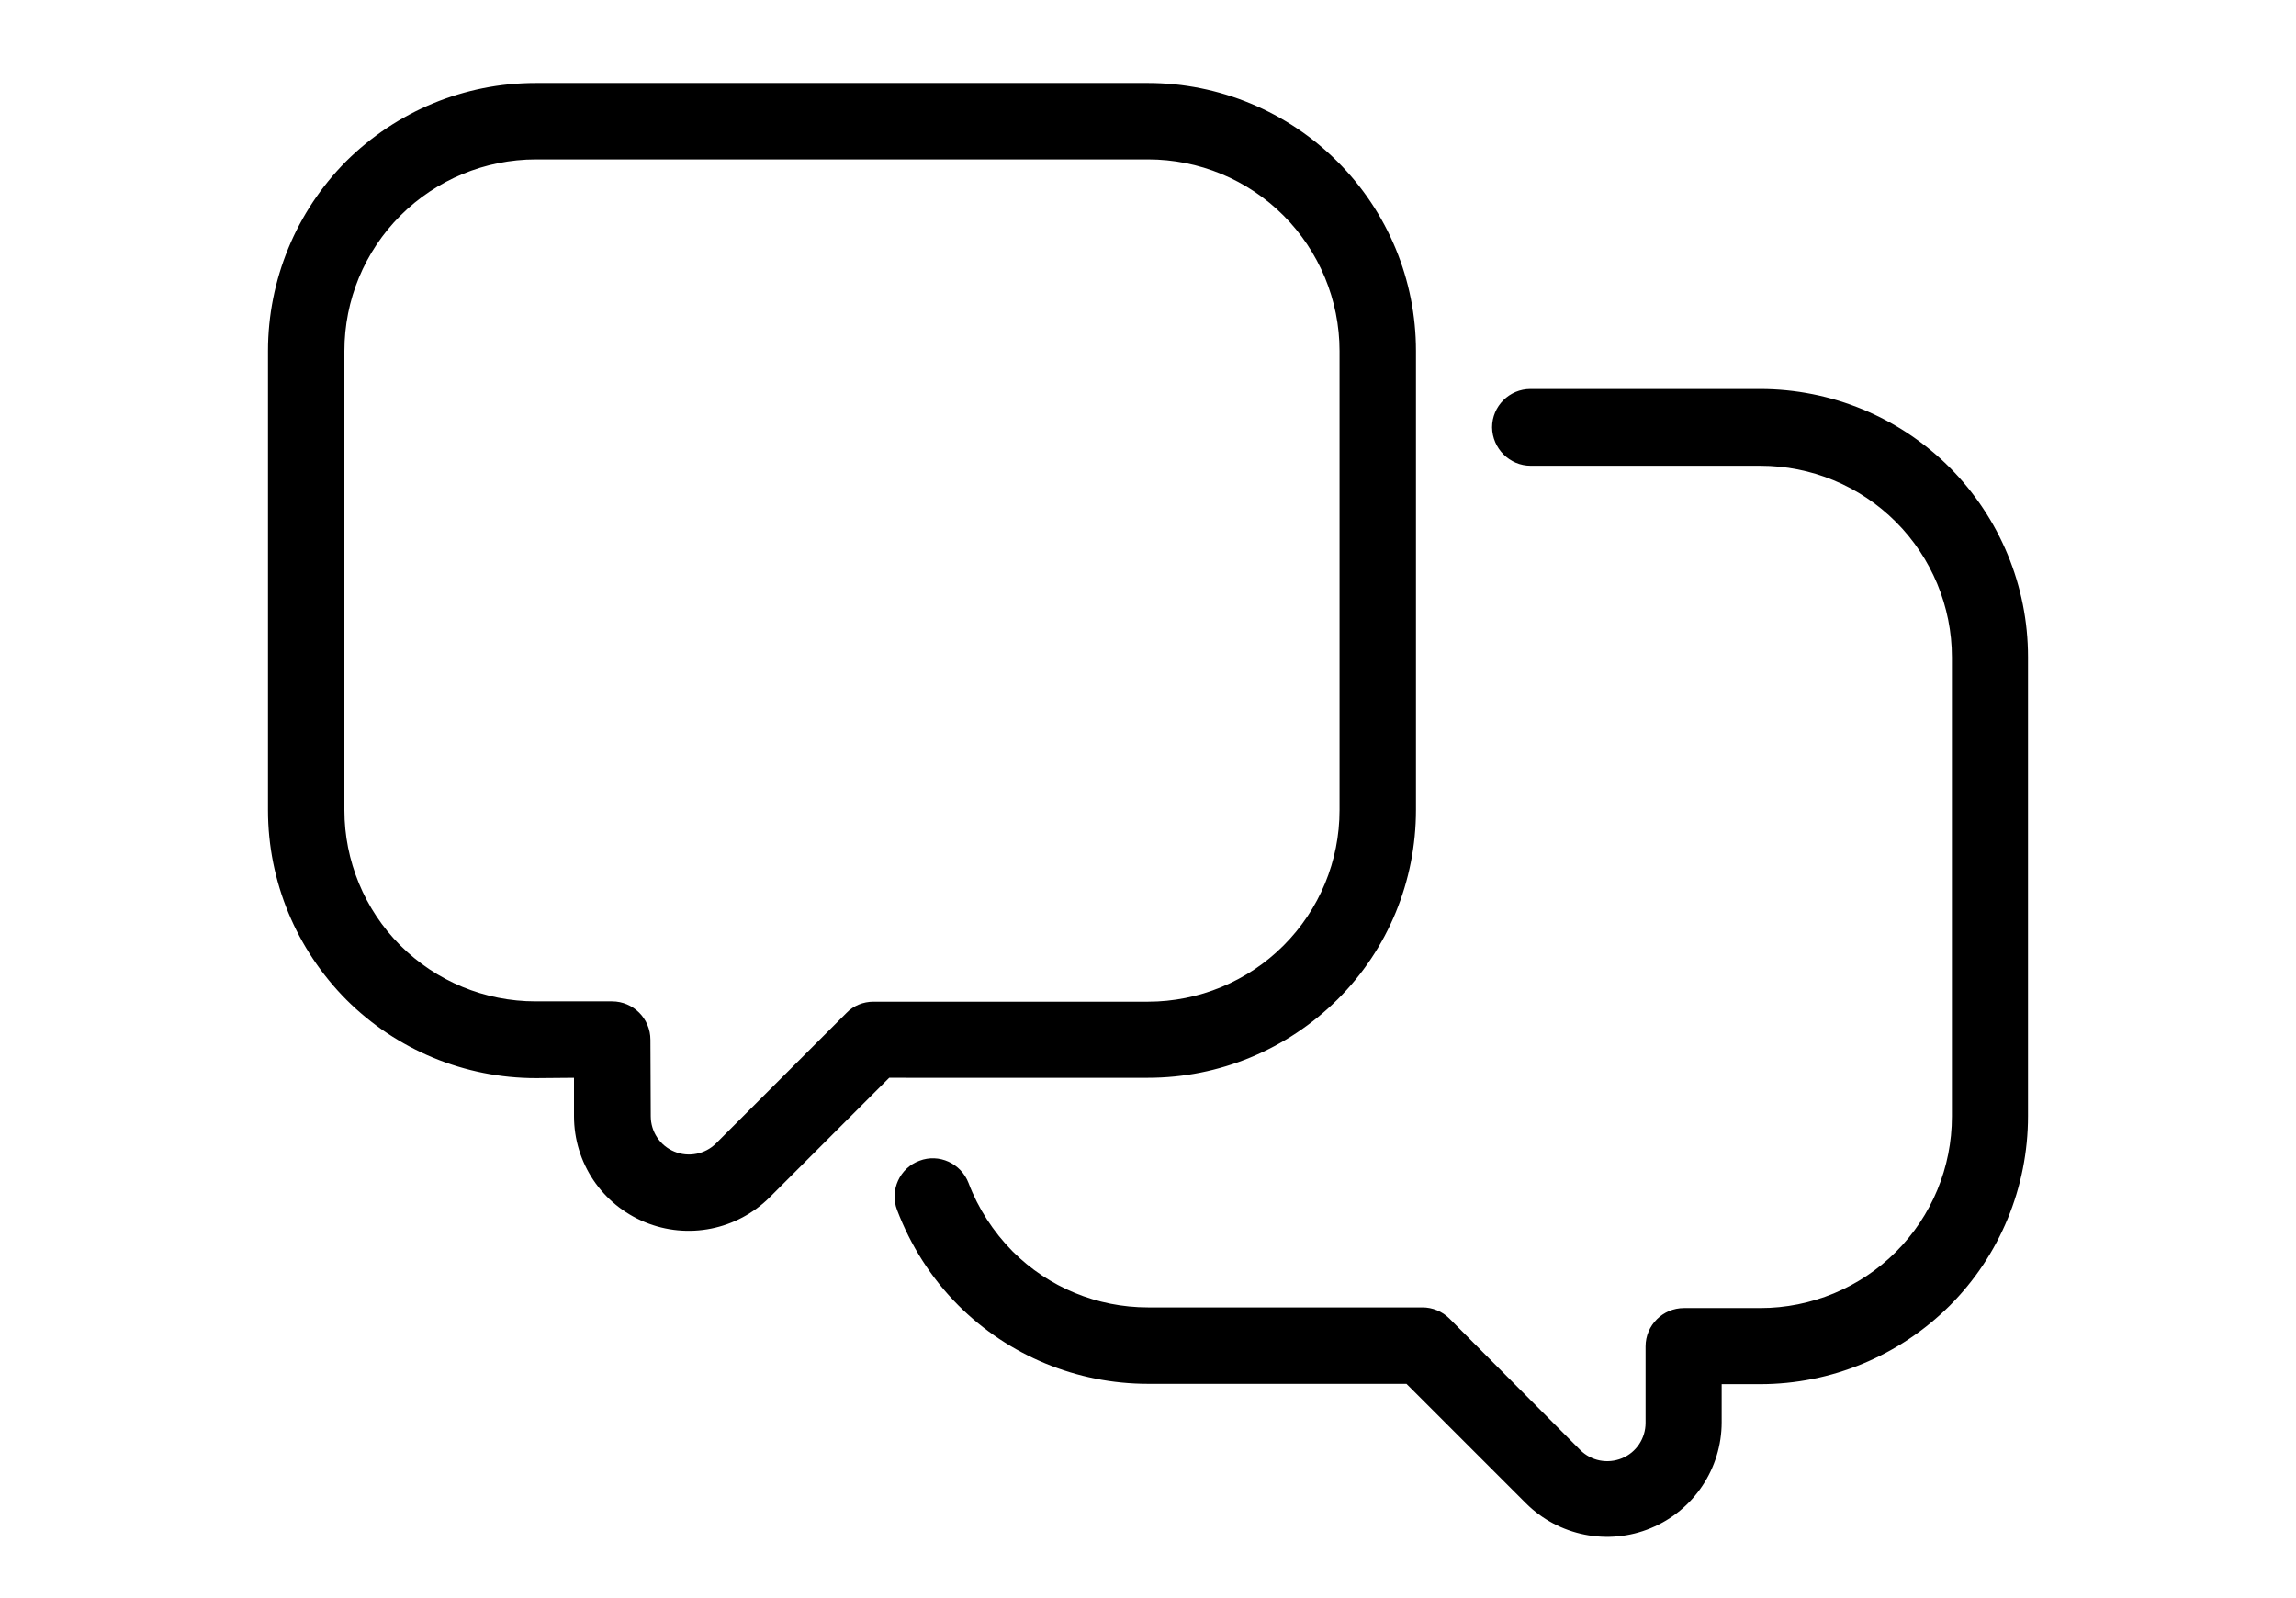
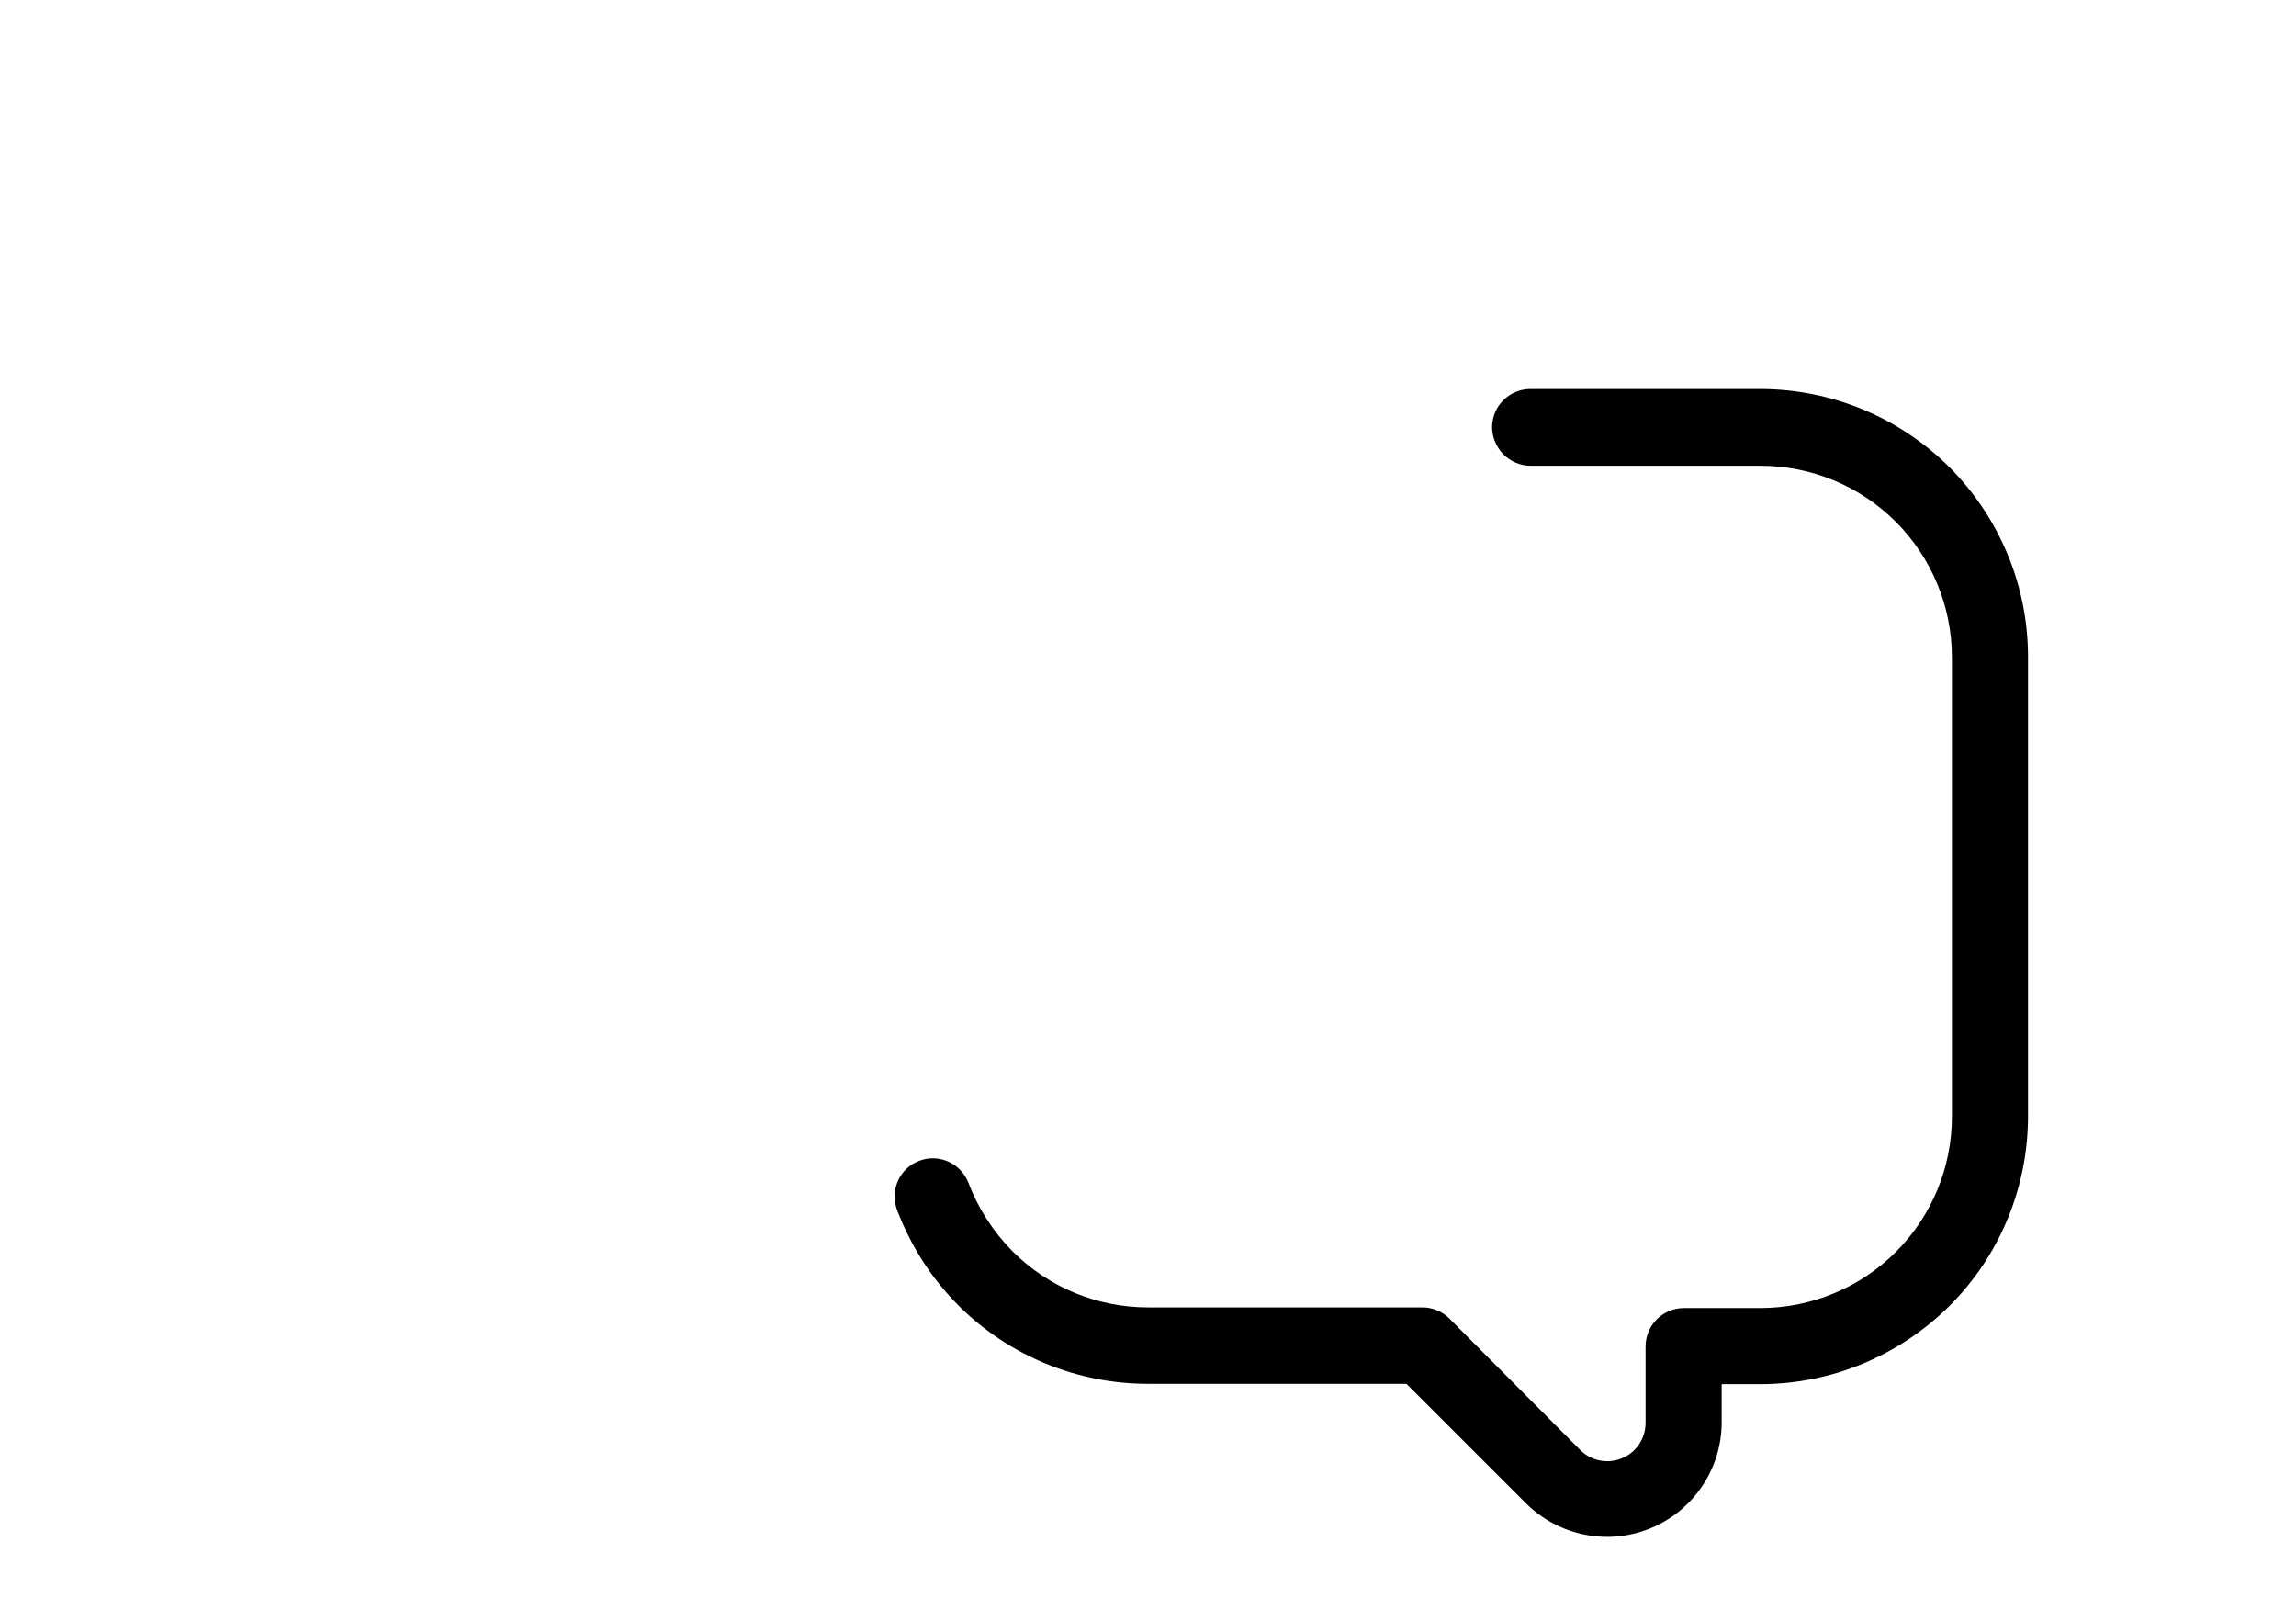
<svg xmlns="http://www.w3.org/2000/svg" version="1.1" id="Calque_1" x="0px" y="0px" viewBox="0 0 700 487.1" style="enable-background:new 0 0 700 487.1;" xml:space="preserve">
  <style type="text/css">
	.st0{fill-rule:evenodd;clip-rule:evenodd;}
</style>
  <g>
-     <path class="st0" d="M175,328.6v11.7c0,14.2,8.5,26.9,21.6,32.3c13.1,5.4,28.1,2.4,38.1-7.6l36.4-36.4H350   c21.7,0,42.4-8.6,57.8-23.9s23.9-36.1,23.9-57.8V107c0-21.7-8.6-42.4-23.9-57.7S371.7,25.3,350,25.3H163.3   c-21.7,0-42.4,8.6-57.8,23.9C90.3,64.5,81.7,85.3,81.7,107v140c0,21.7,8.6,42.4,23.9,57.8c15.3,15.3,36.1,23.9,57.8,23.9L175,328.6   z M198.3,317c0-6.4-5.2-11.7-11.7-11.7h-23.3c-15.5,0-30.3-6.1-41.3-17.1C111.1,277.3,105,262.4,105,247V107   c0-15.5,6.1-30.3,17.1-41.3c10.9-10.9,25.8-17.1,41.3-17.1H350c15.5,0,30.3,6.1,41.3,17.1c10.9,10.9,17.1,25.8,17.1,41.3v140   c0,15.5-6.1,30.3-17.1,41.3c-10.9,10.9-25.8,17.1-41.3,17.1h-83.7c-3.1,0-6.1,1.2-8.2,3.4l-39.8,39.8c-3.3,3.3-8.4,4.3-12.7,2.5   c-4.4-1.8-7.2-6.1-7.2-10.8L198.3,317L198.3,317z" />
    <path class="st0" d="M466.7,142h70c15.5,0,30.3,6.1,41.3,17.1c10.9,10.9,17.1,25.8,17.1,41.3v140c0,15.5-6.1,30.3-17.1,41.3   c-10.9,10.9-25.8,17.1-41.3,17.1h-23.3c-6.4,0-11.7,5.2-11.7,11.7v23.3c0,4.7-2.8,9-7.2,10.8c-4.4,1.8-9.4,0.8-12.7-2.5L441.9,402   c-2.2-2.2-5.2-3.4-8.2-3.4H350c-15.5,0-30.3-6.1-41.3-17.1c-5.9-6-10.5-13.1-13.4-20.8c-2.3-6-9-9.1-15-6.8c-6,2.2-9.1,9-6.8,15   c4.1,10.8,10.4,20.8,18.7,29.1c15.3,15.3,36.1,23.9,57.8,23.9h78.8l36.4,36.4c10,10,25.1,13,38.1,7.6c13.1-5.4,21.6-18.2,21.6-32.3   V422h11.7c21.7,0,42.4-8.6,57.8-23.9c15.3-15.3,23.9-36.1,23.9-57.8v-140c0-21.7-8.6-42.4-23.9-57.8   c-15.3-15.3-36.1-23.9-57.8-23.9h-70c-6.4,0-11.7,5.2-11.7,11.7C455,136.7,460.2,142,466.7,142L466.7,142z" />
  </g>
</svg>